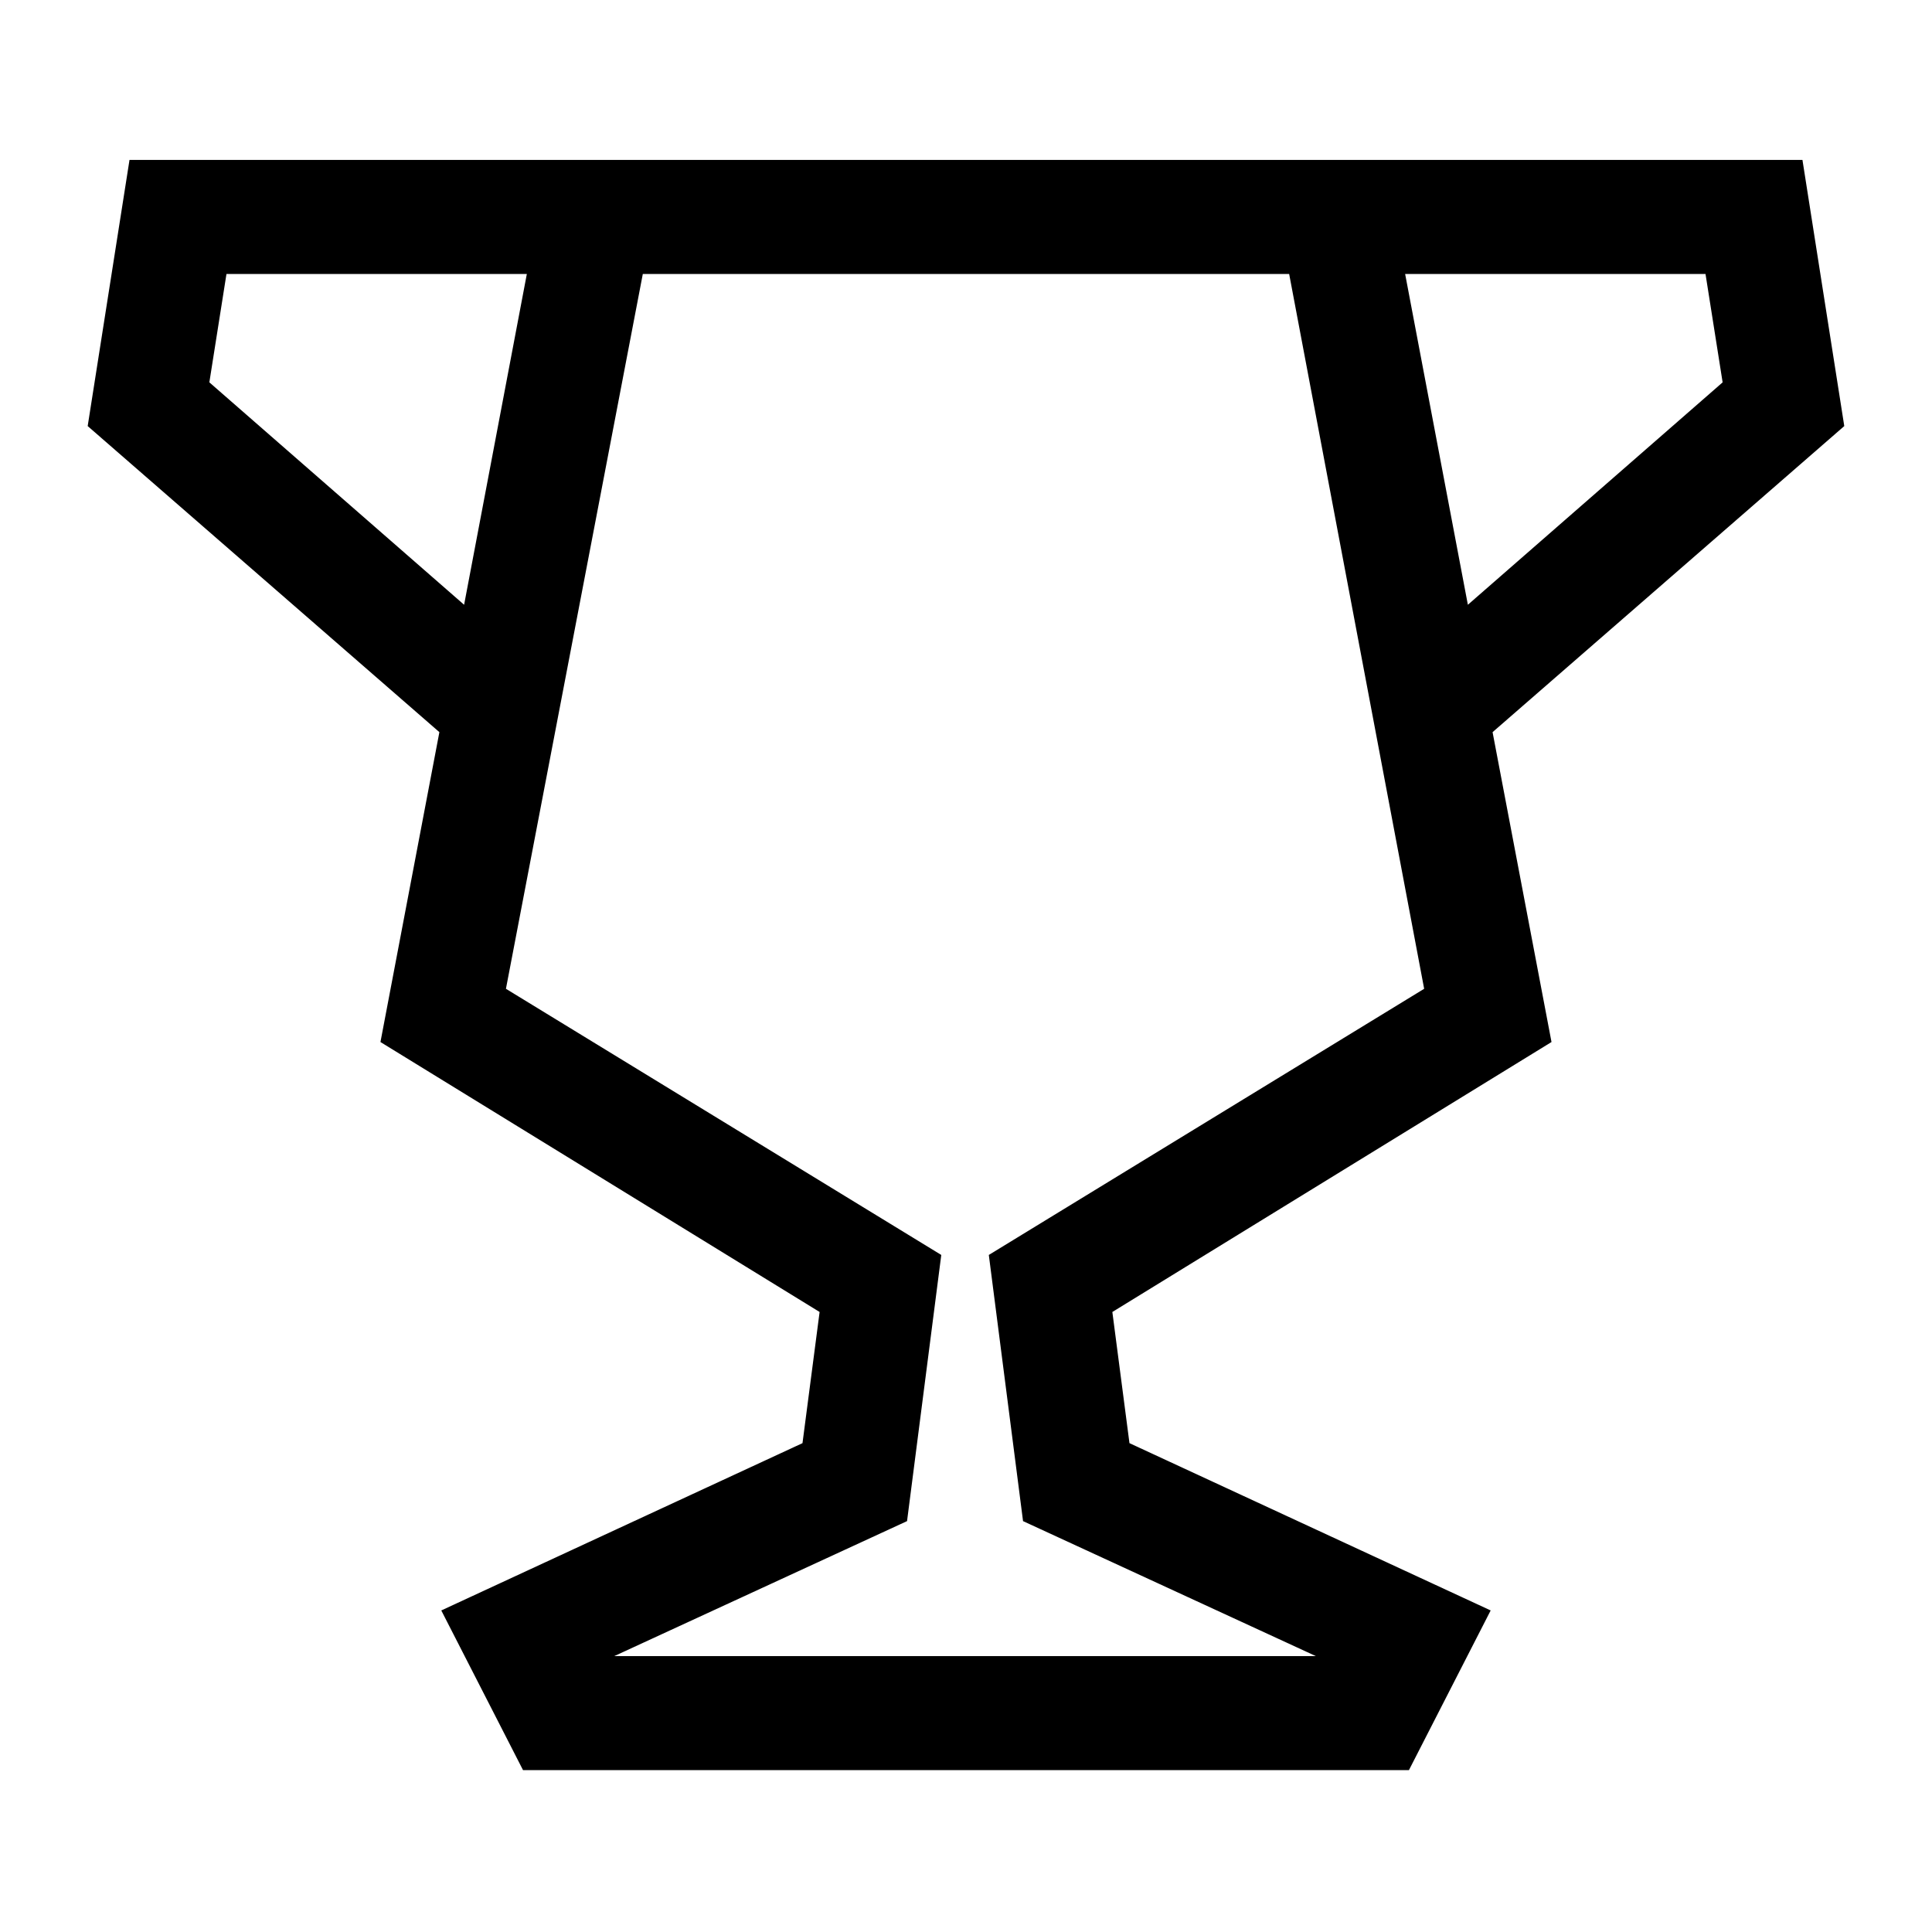
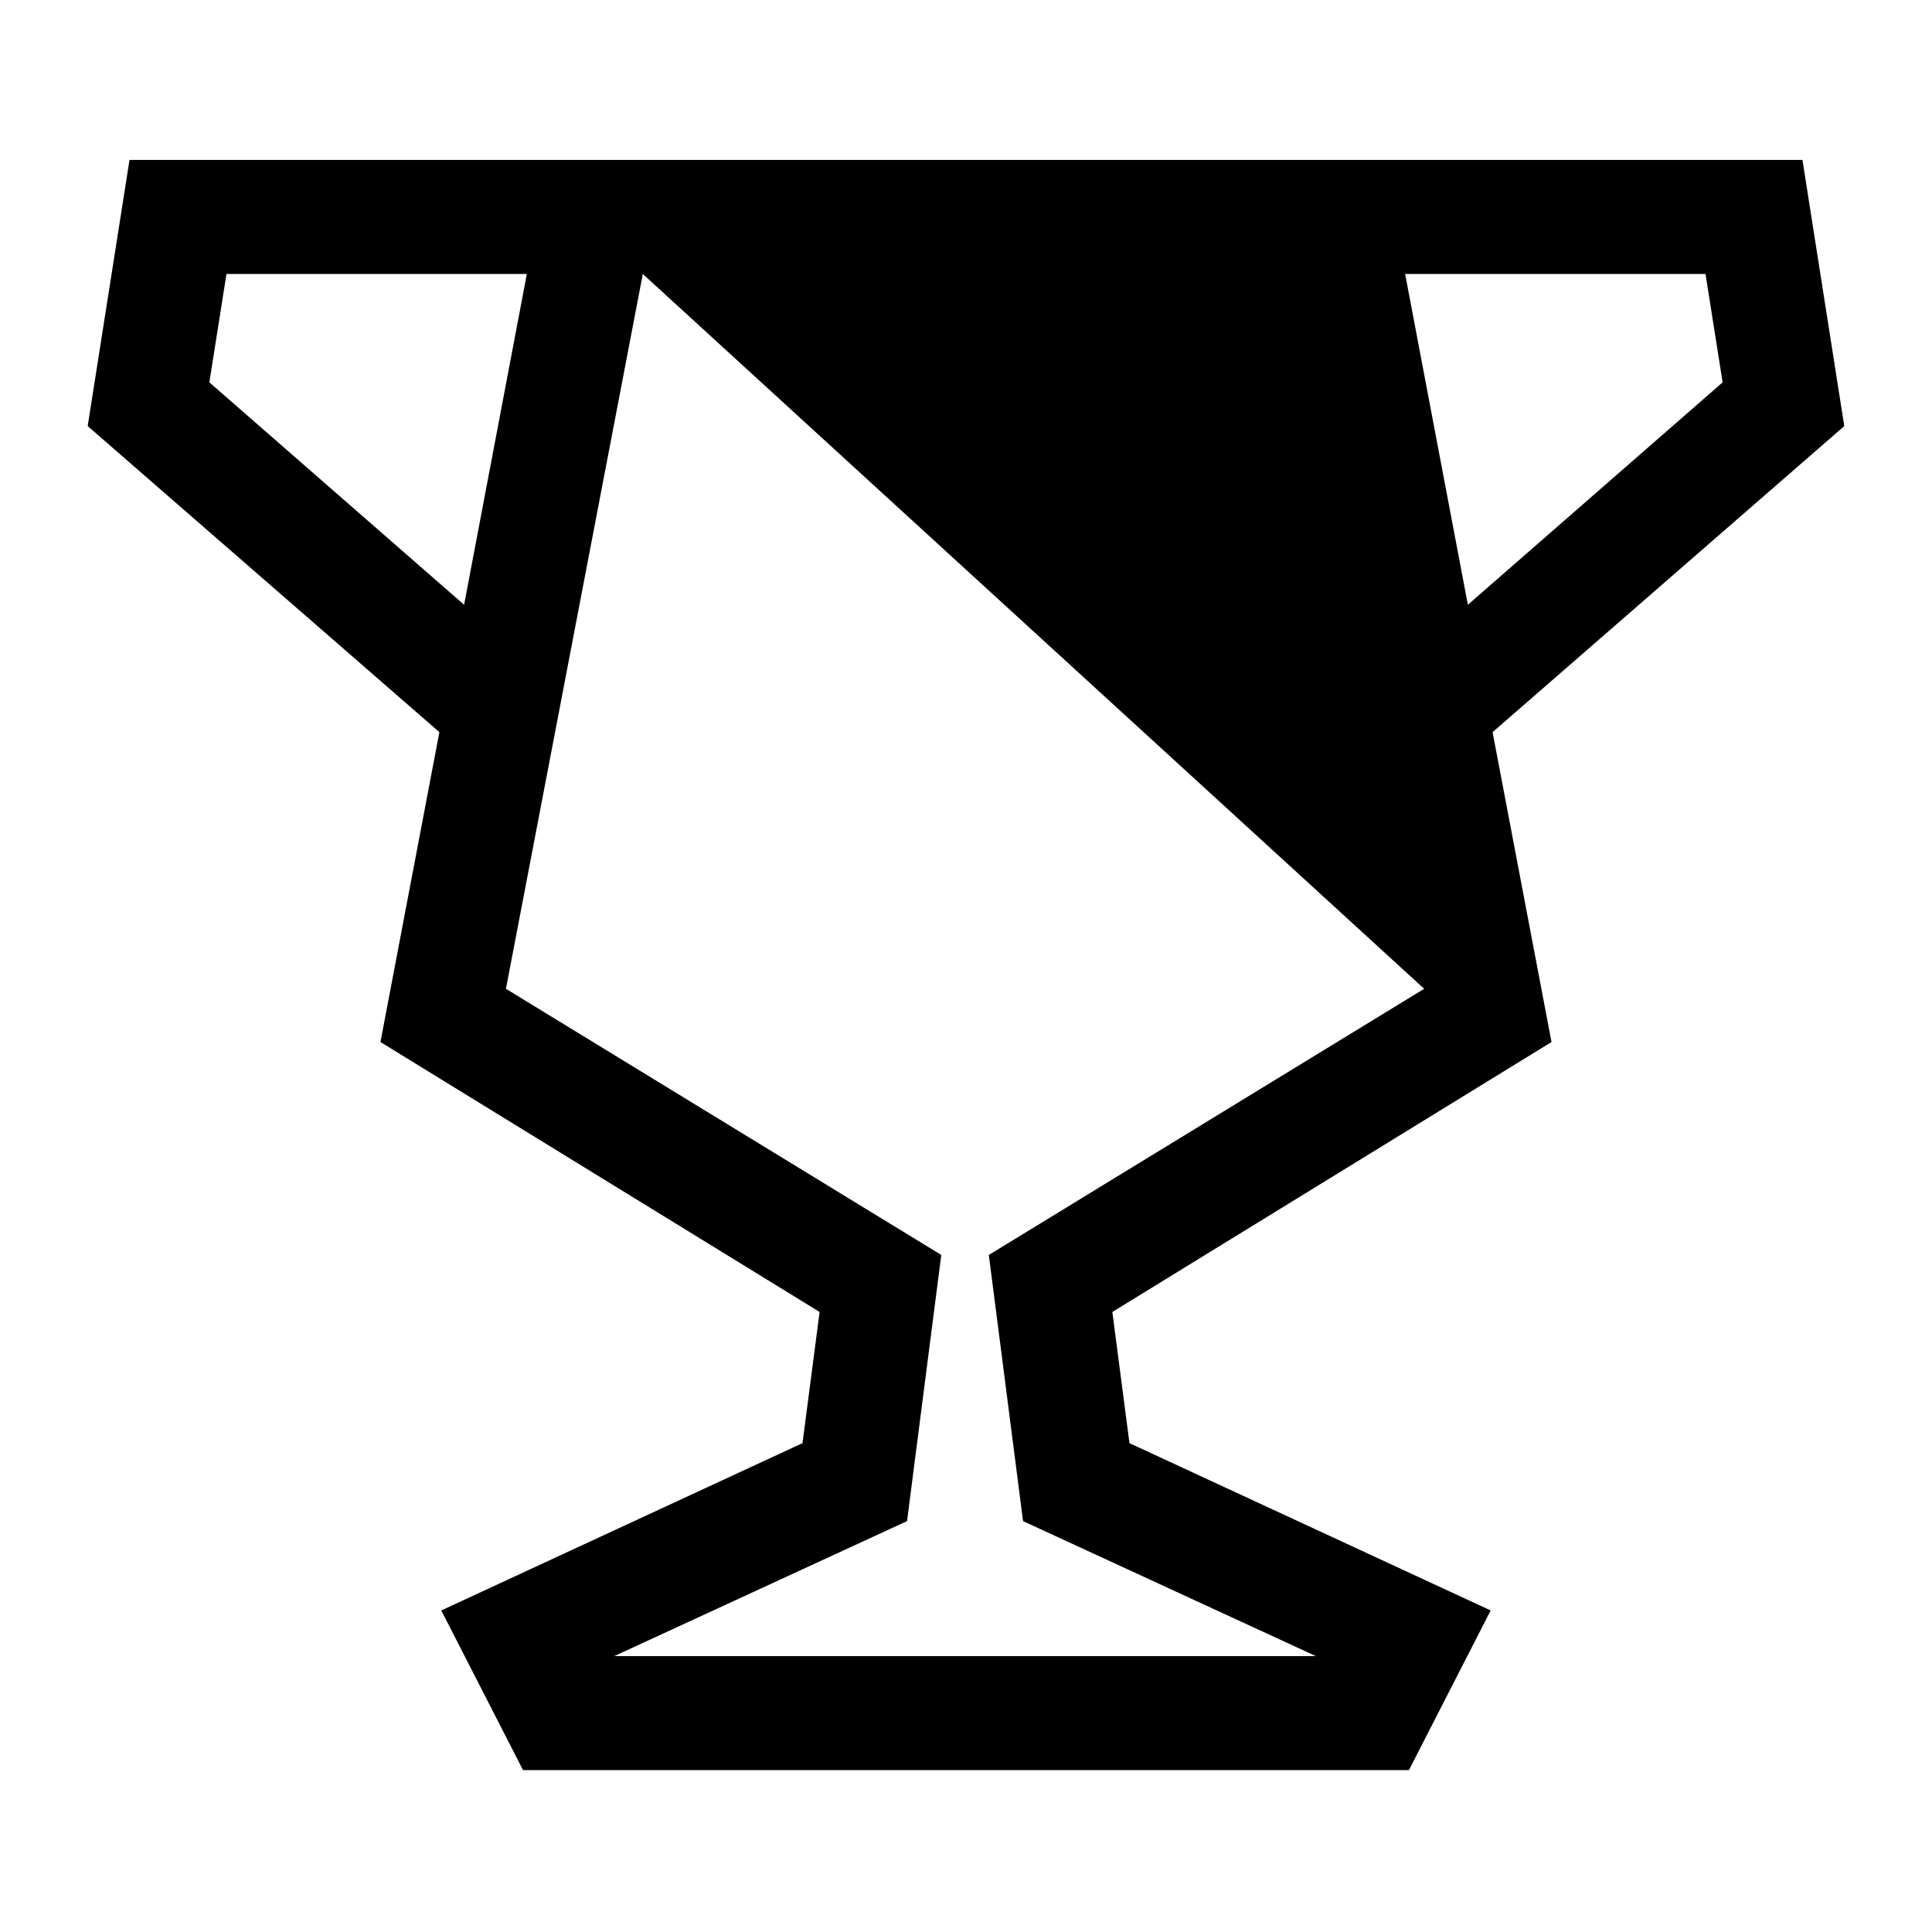
<svg xmlns="http://www.w3.org/2000/svg" fill="#000000" width="800px" height="800px" version="1.1" viewBox="144 144 512 512">
-   <path d="m510.33 186.38h-332.01l-11.082 70.535 93.203 81.113-15.617 82.121 116.38 71.539-4.535 34.762-95.723 44.336 21.664 42.32h234.77l21.664-42.32-95.723-44.336-4.535-34.762 116.38-71.539-15.617-82.121 93.203-81.113-11.082-70.535zm11.086 219.66-115.37 70.535 9.07 70.535 77.586 35.77h-185.91l77.586-35.77 9.07-70.535-115.37-70.535 36.273-189.43h171.29zm-317.4-189.43h79.602l-16.625 87.66-67.512-58.945zm312.36 0h79.602l4.535 28.719-67.512 58.941z" />
+   <path d="m510.33 186.38h-332.01l-11.082 70.535 93.203 81.113-15.617 82.121 116.38 71.539-4.535 34.762-95.723 44.336 21.664 42.32h234.77l21.664-42.32-95.723-44.336-4.535-34.762 116.38-71.539-15.617-82.121 93.203-81.113-11.082-70.535zm11.086 219.66-115.37 70.535 9.07 70.535 77.586 35.77h-185.91l77.586-35.77 9.07-70.535-115.37-70.535 36.273-189.43zm-317.4-189.43h79.602l-16.625 87.66-67.512-58.945zm312.36 0h79.602l4.535 28.719-67.512 58.941z" />
</svg>